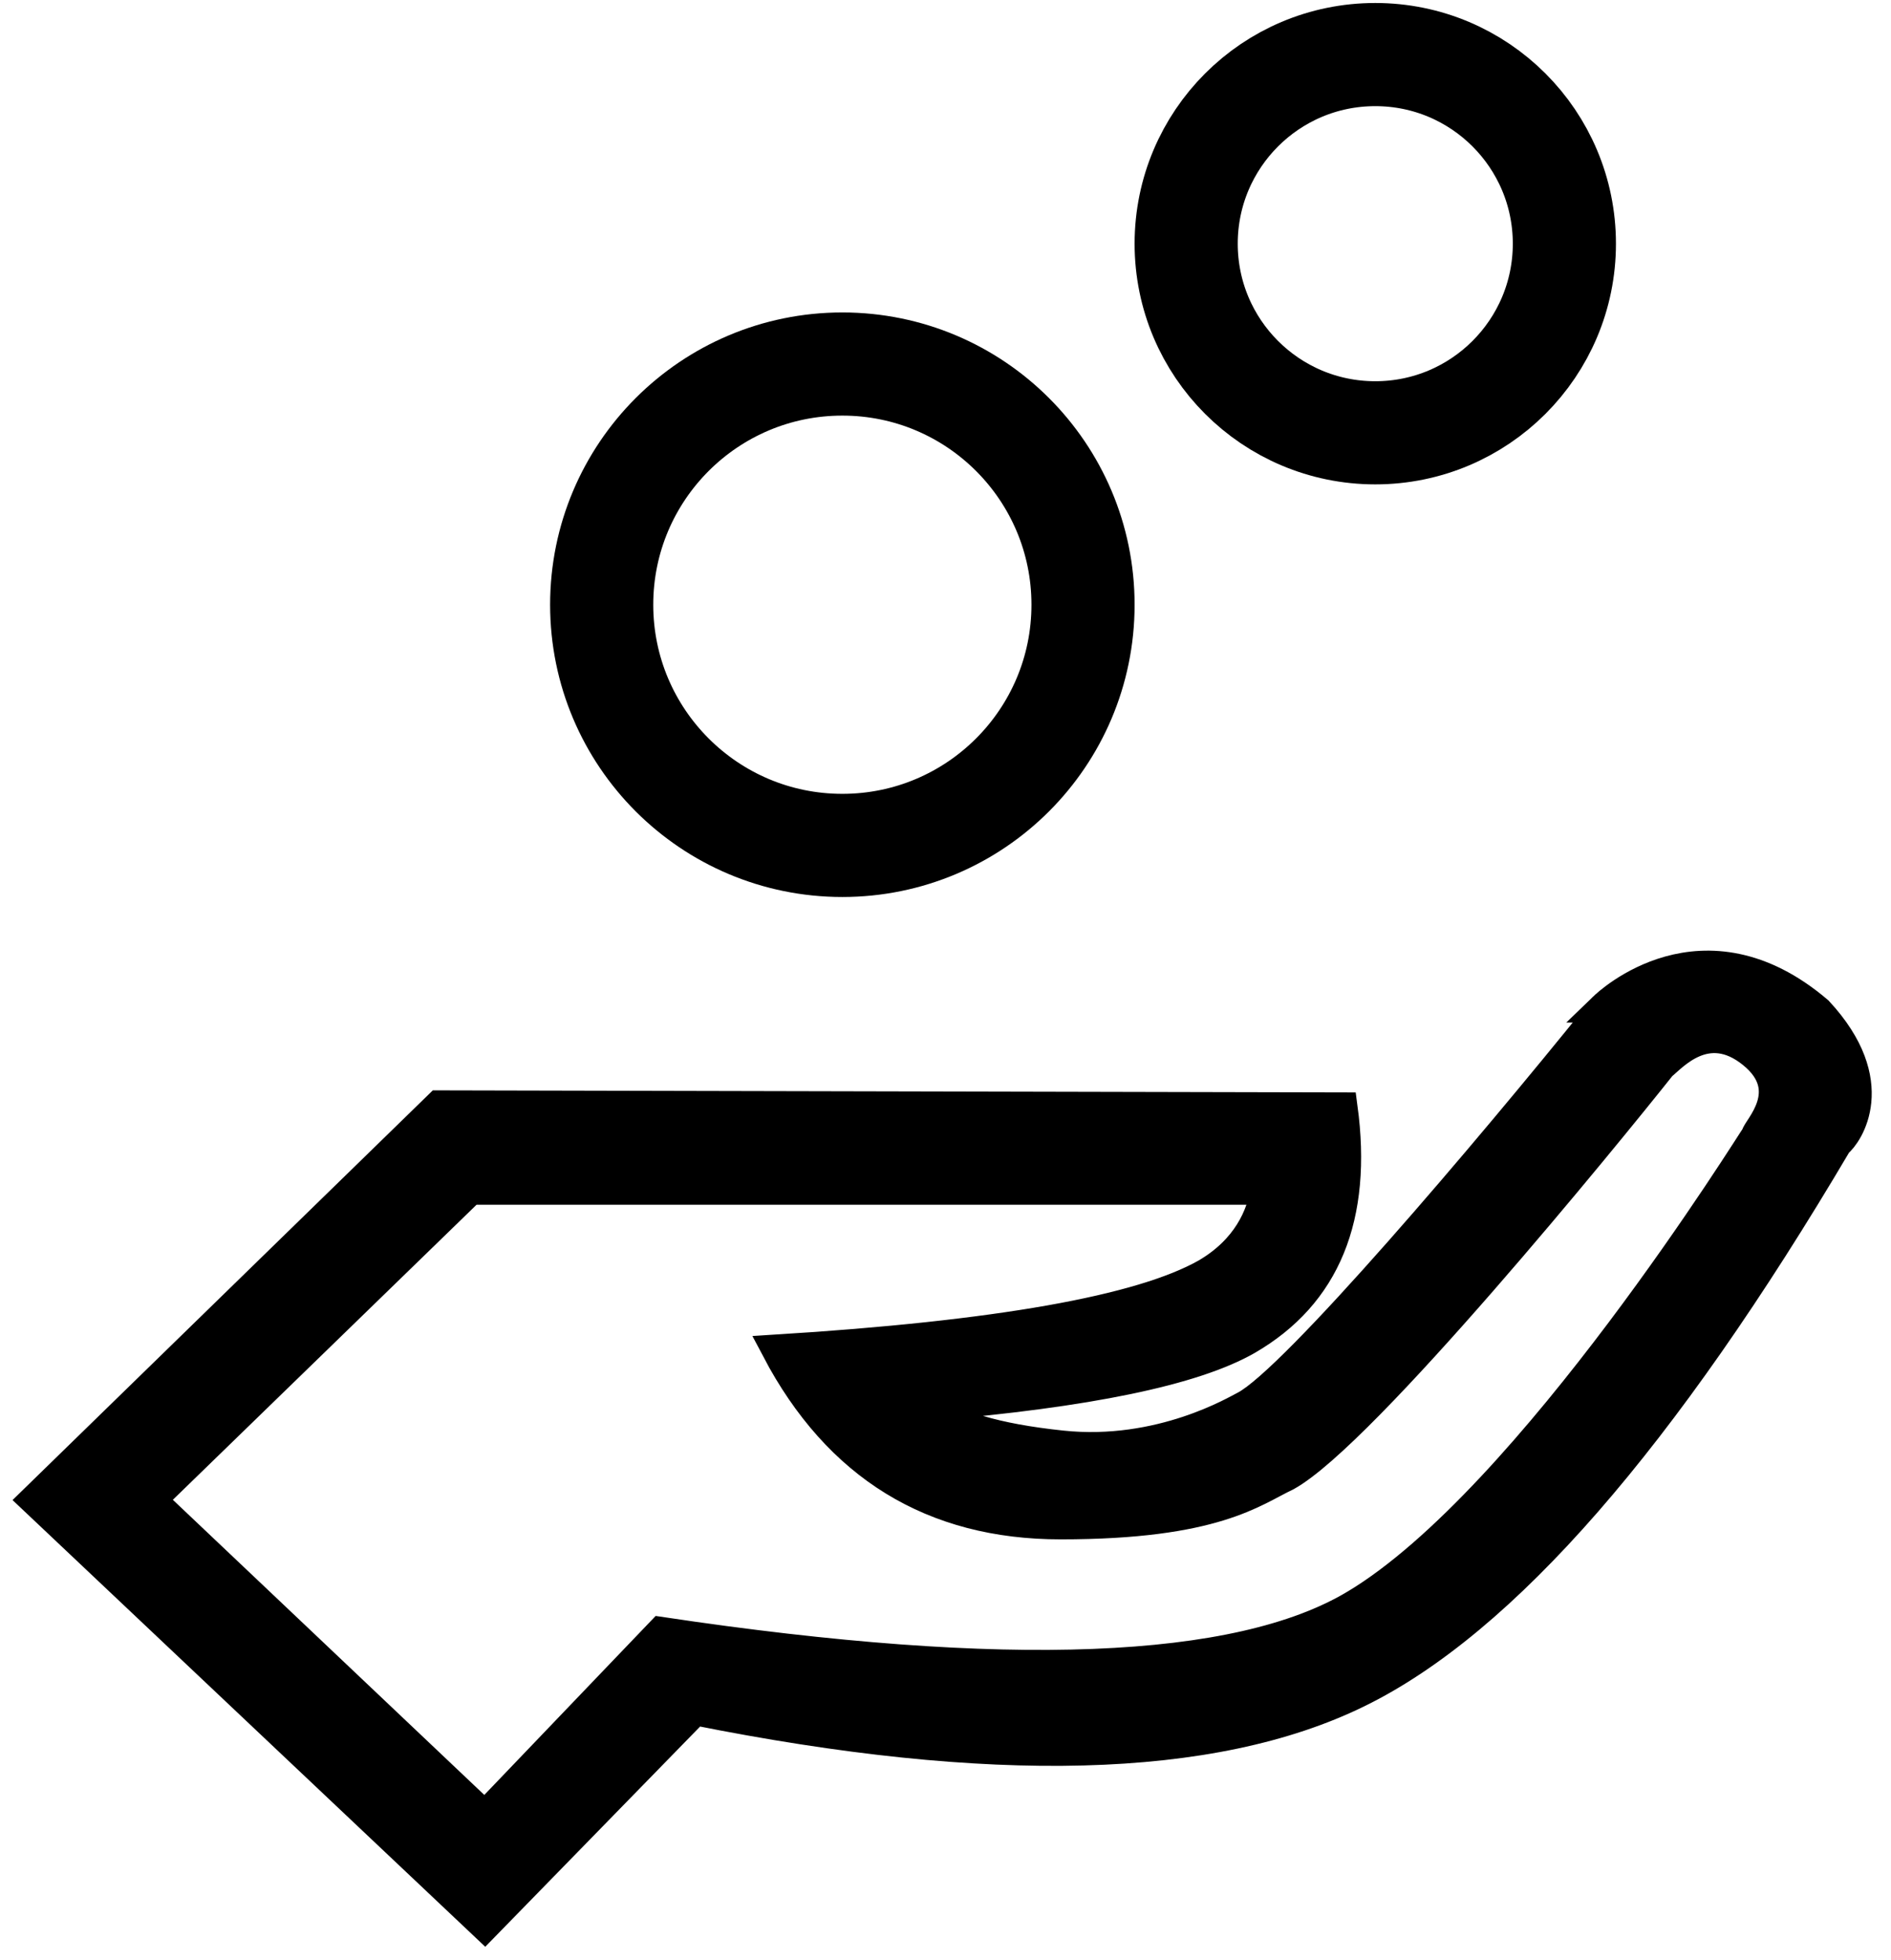
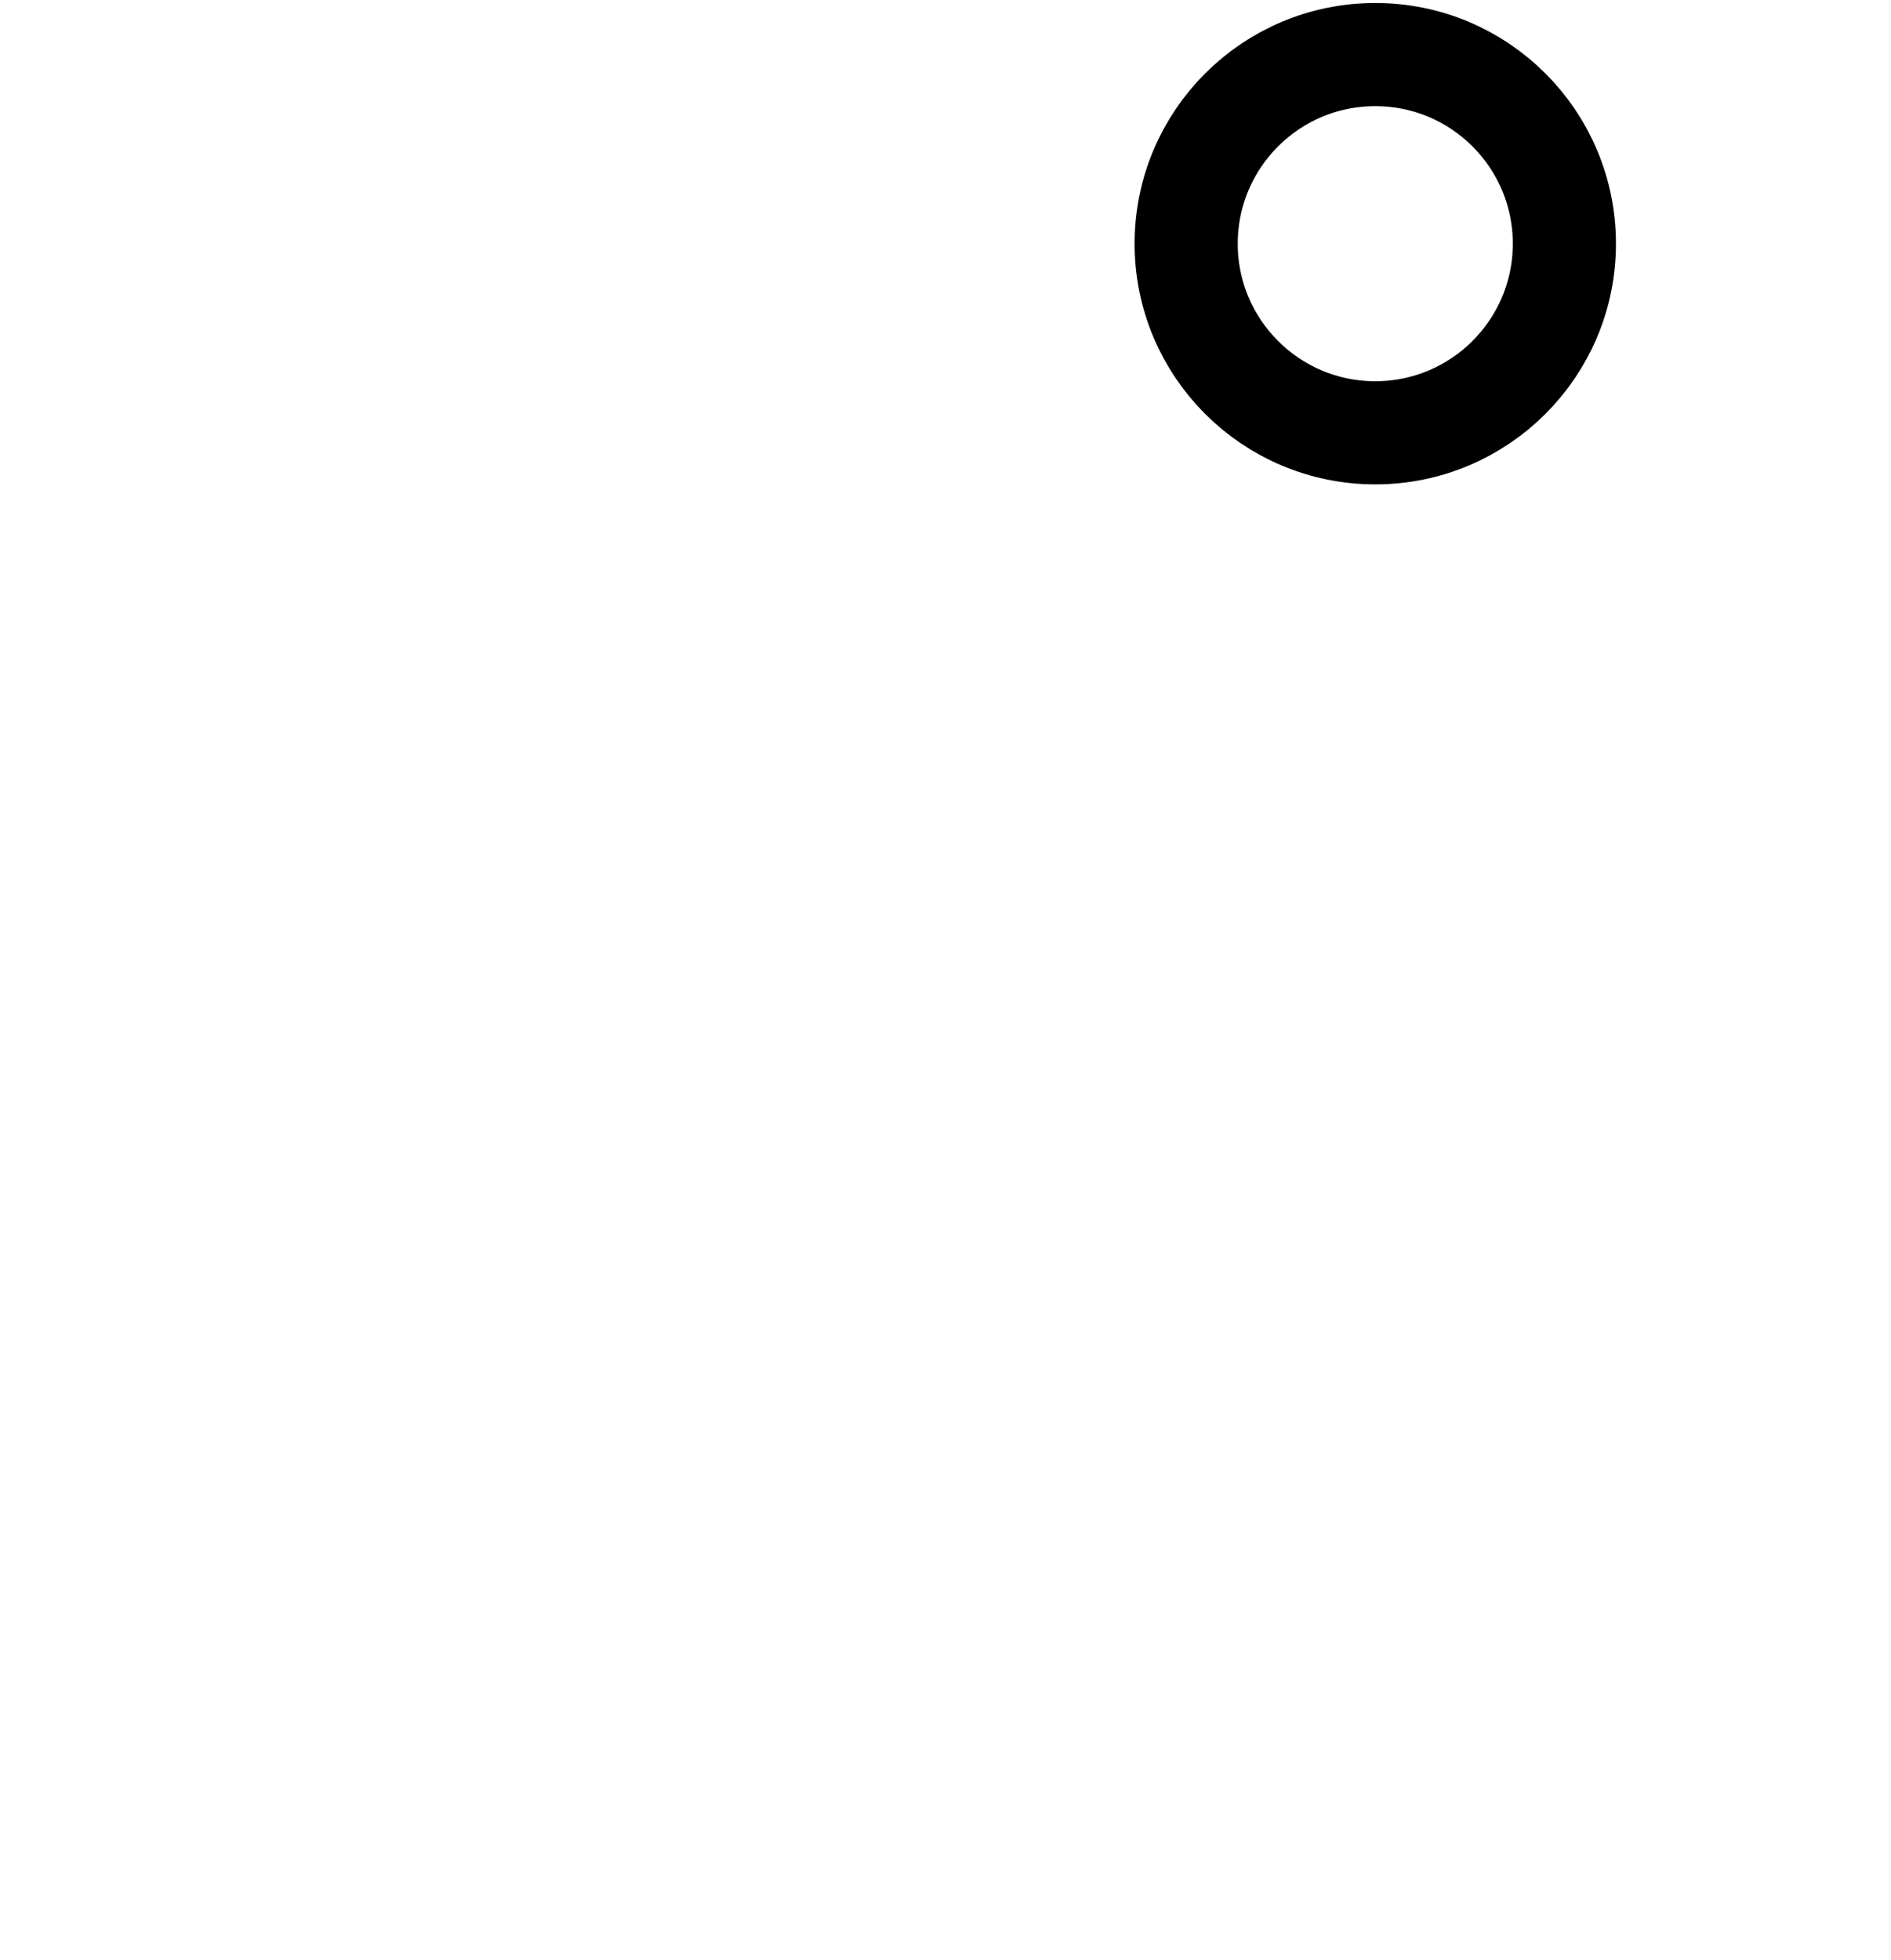
<svg xmlns="http://www.w3.org/2000/svg" width="55" height="57" viewBox="0 0 55 57">
  <g transform="translate(1 .087)" stroke="#000" fill="none" fill-rule="evenodd">
-     <path d="M45.644 29.211c-.06.058-.12.117-.12.175-3.236 4.018-8.87 10.655-10.308 11.412-.24.117-2.45 1.462-5.334 1.158-1.923-.202-3.213-.588-3.872-1.158 4.62-.388 7.708-1.028 9.266-1.92 2.277-1.32 3.2-3.572 2.77-6.755l-26.279-.059L0 43.534l13.101 12.379 6.113-6.265c8.627 1.729 15.053 1.56 19.277-.508 4.224-2.067 8.872-7.396 13.944-15.987.3-.233 1.365-1.75-.558-3.826-3.345-2.855-6.113-.232-6.233-.116zM38.41 46.584c-3.4 2.033-10.127 2.298-20.18.794l-5.129 5.357-9.709-9.2 9.29-9.025h23.133c-.12.757-.539 1.746-1.737 2.445-1.901 1.074-6.064 1.81-12.488 2.21 1.783 3.384 4.536 5.077 8.26 5.077 4.496 0 5.605-.953 6.566-1.406 2.217-1.223 9.289-9.899 10.907-11.937.3-.232 1.311-1.437 2.649-.354 1.337 1.083.108 2.223.108 2.398-.06.058-6.568 10.592-11.67 13.641z" stroke-width=".88" fill="#000" fill-rule="nonzero" />
-     <circle stroke-width="3" cx="23.5" cy="17.5" r="7" />
    <circle stroke-width="3" cx="39" cy="7" r="5.5" />
  </g>
</svg>